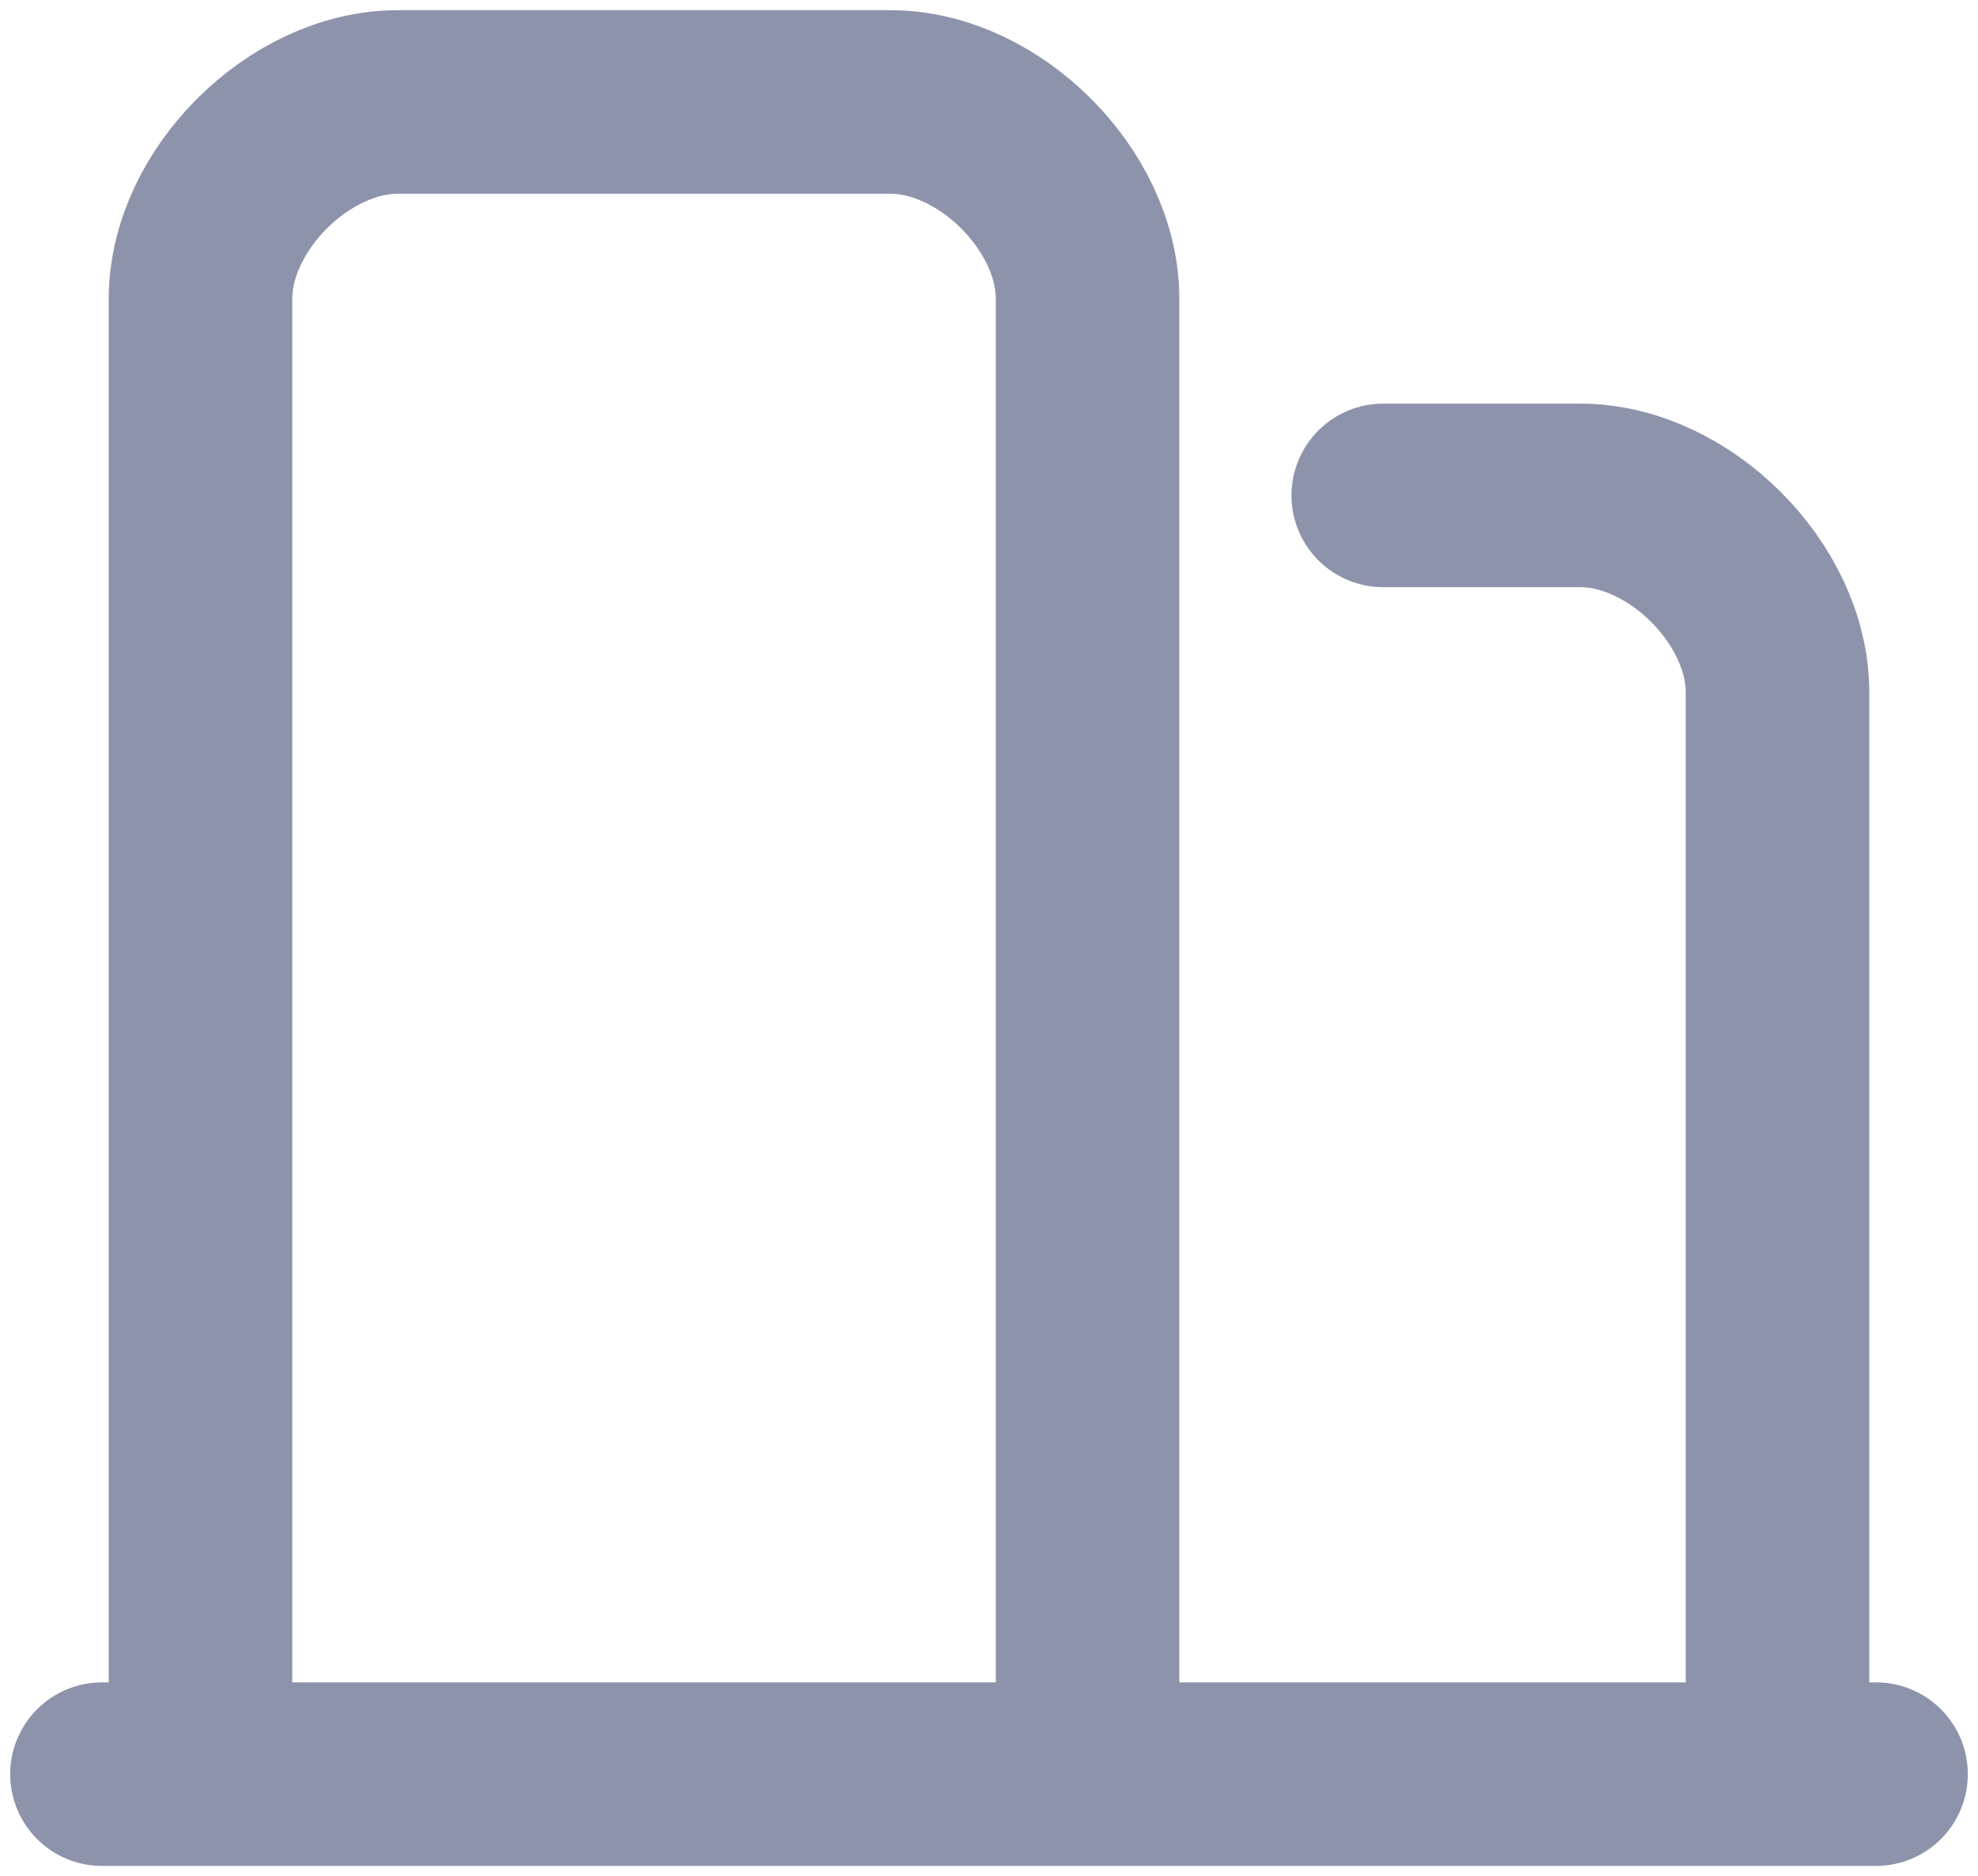
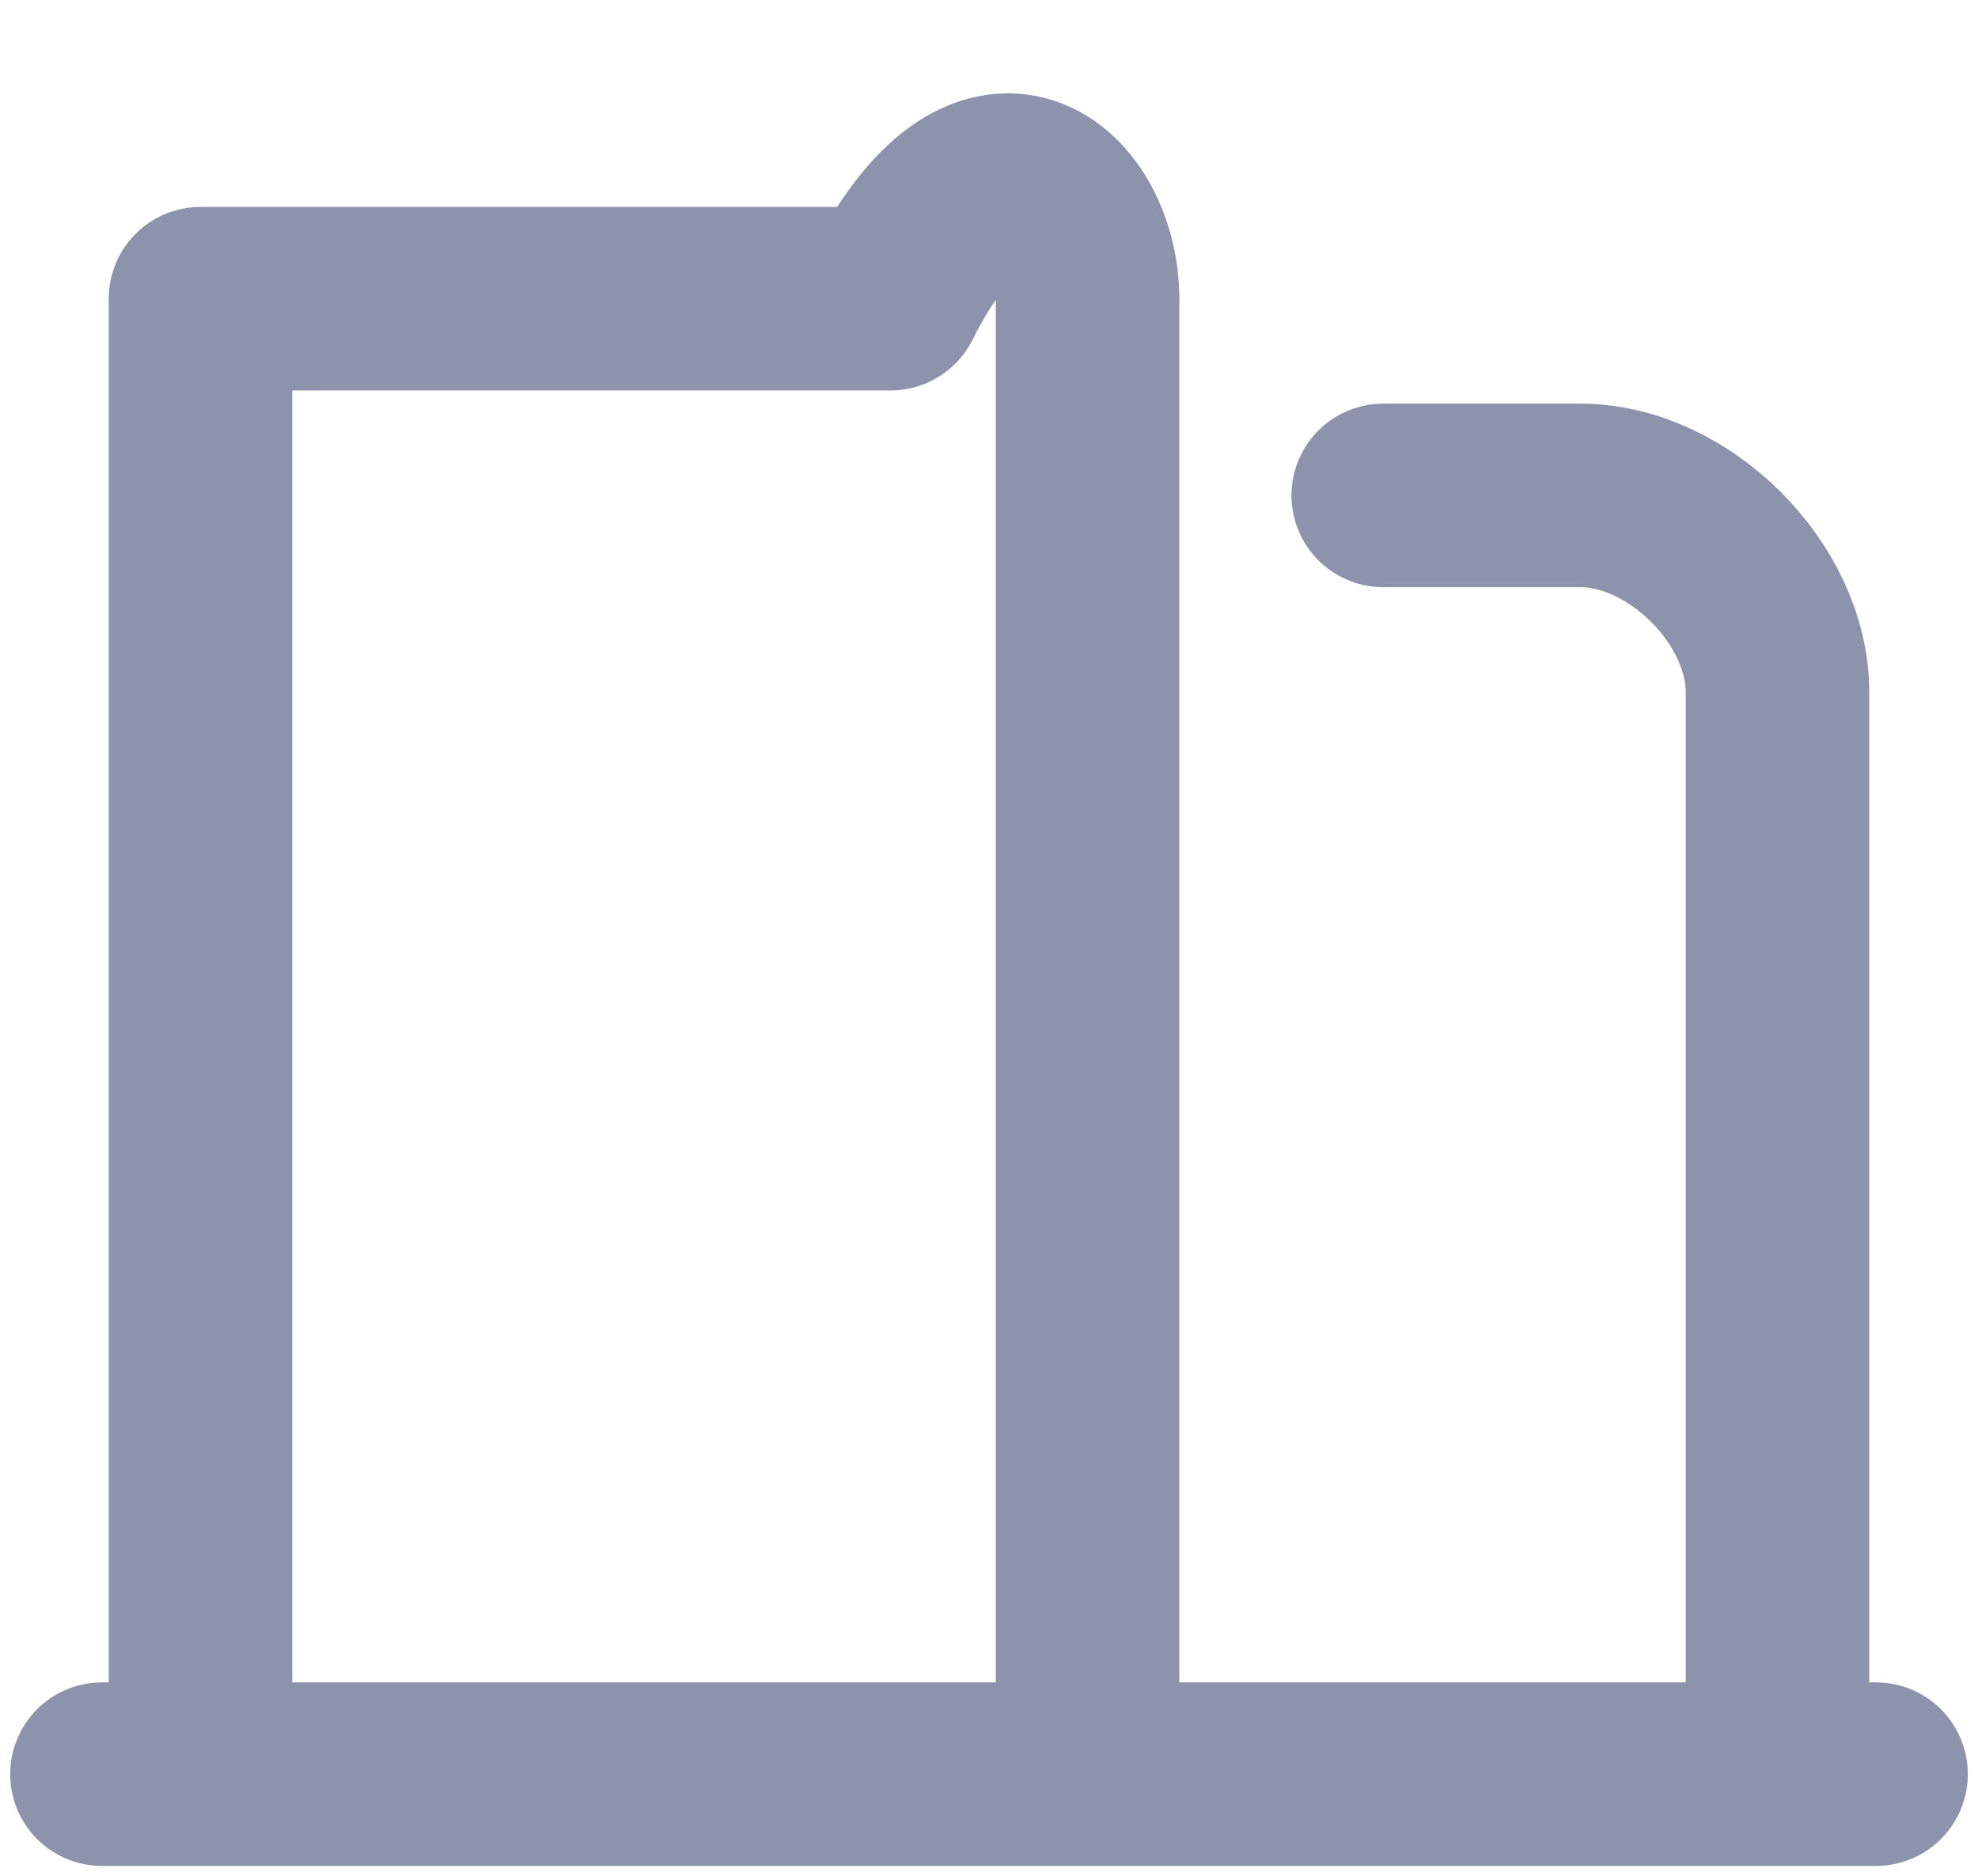
<svg xmlns="http://www.w3.org/2000/svg" width="97" height="92" viewBox="0 0 97 92" fill="none">
-   <path d="M9.833 87V14.647C9.833 9.824 14.667 5 19.5 5H43.667C48.5 5 53.333 9.824 53.333 14.647V87M67.833 24.294H77.5C82.333 24.294 87.167 29.118 87.167 33.941V87M5 87H92" stroke="#8D93AB" stroke-width="9" stroke-linecap="round" stroke-linejoin="round" />
+   <path d="M9.833 87V14.647H43.667C48.5 5 53.333 9.824 53.333 14.647V87M67.833 24.294H77.5C82.333 24.294 87.167 29.118 87.167 33.941V87M5 87H92" stroke="#8D93AB" stroke-width="9" stroke-linecap="round" stroke-linejoin="round" />
</svg>